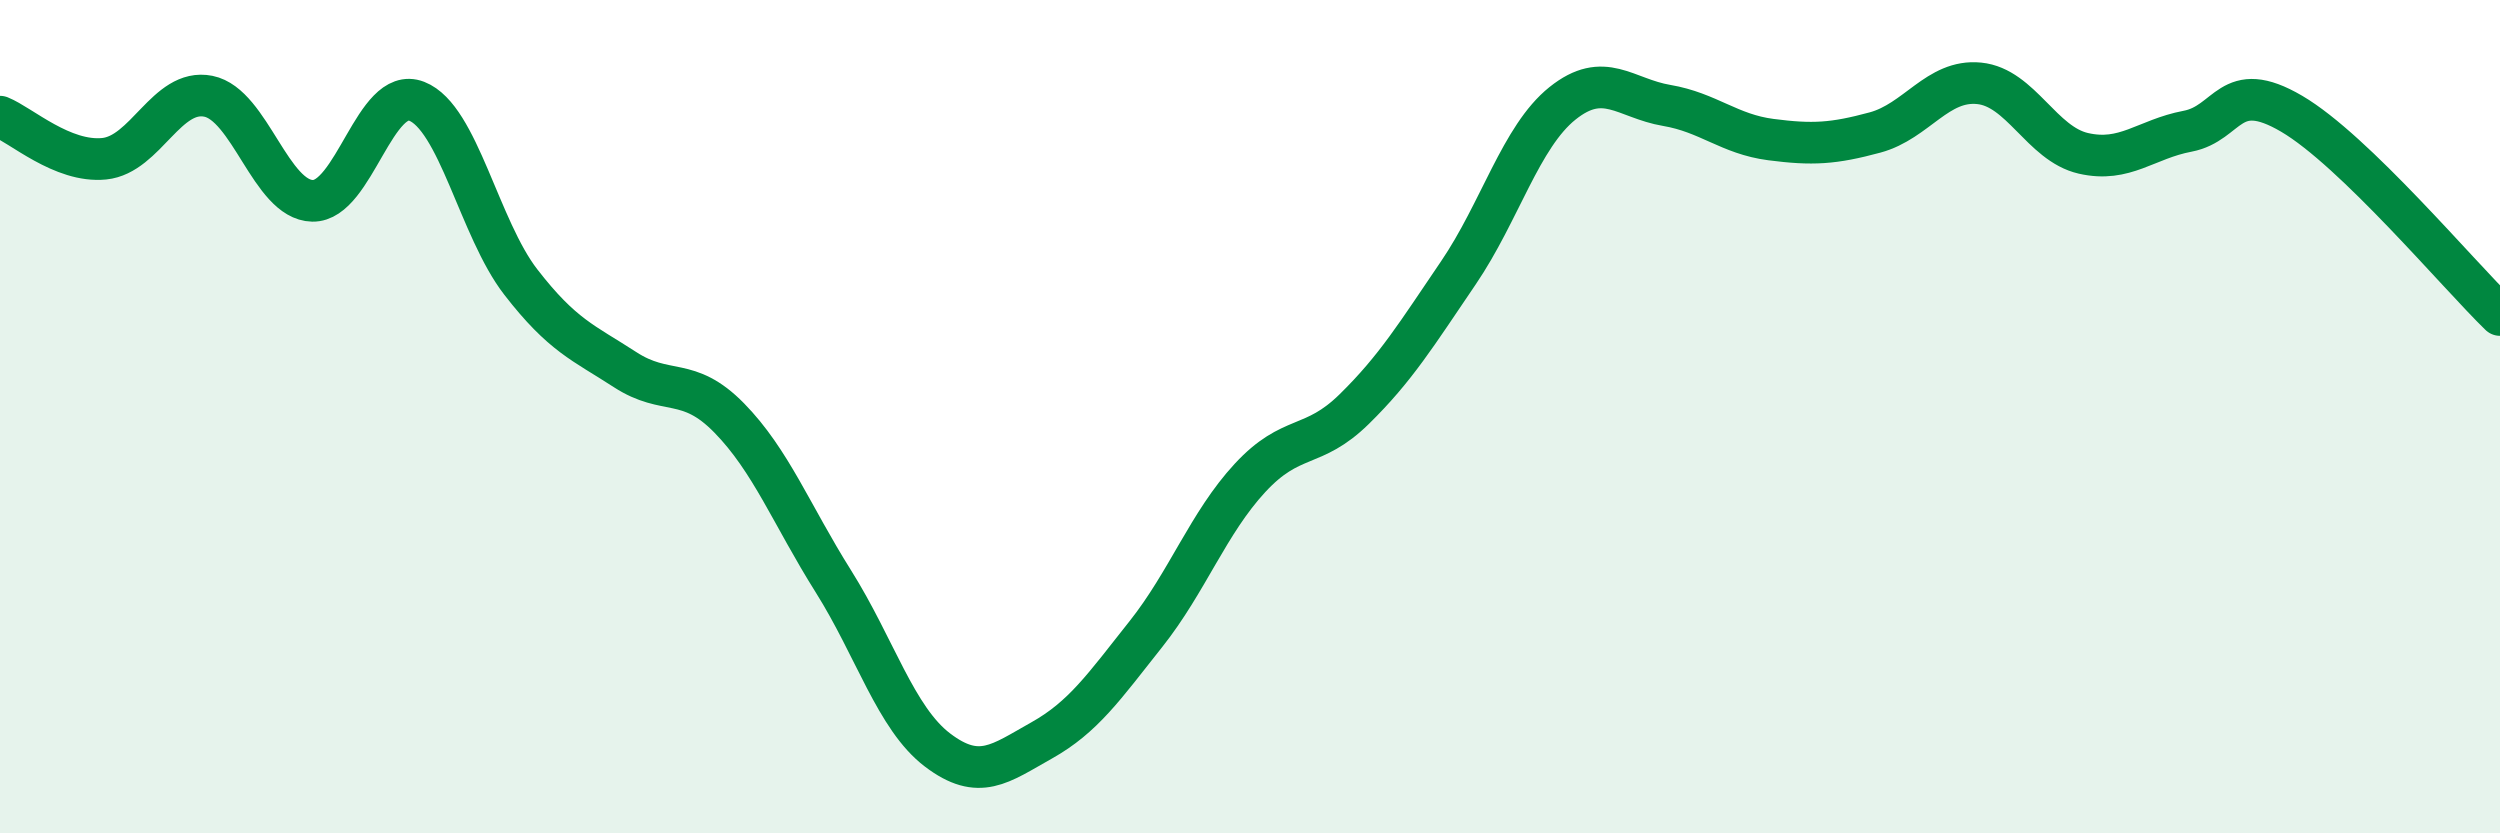
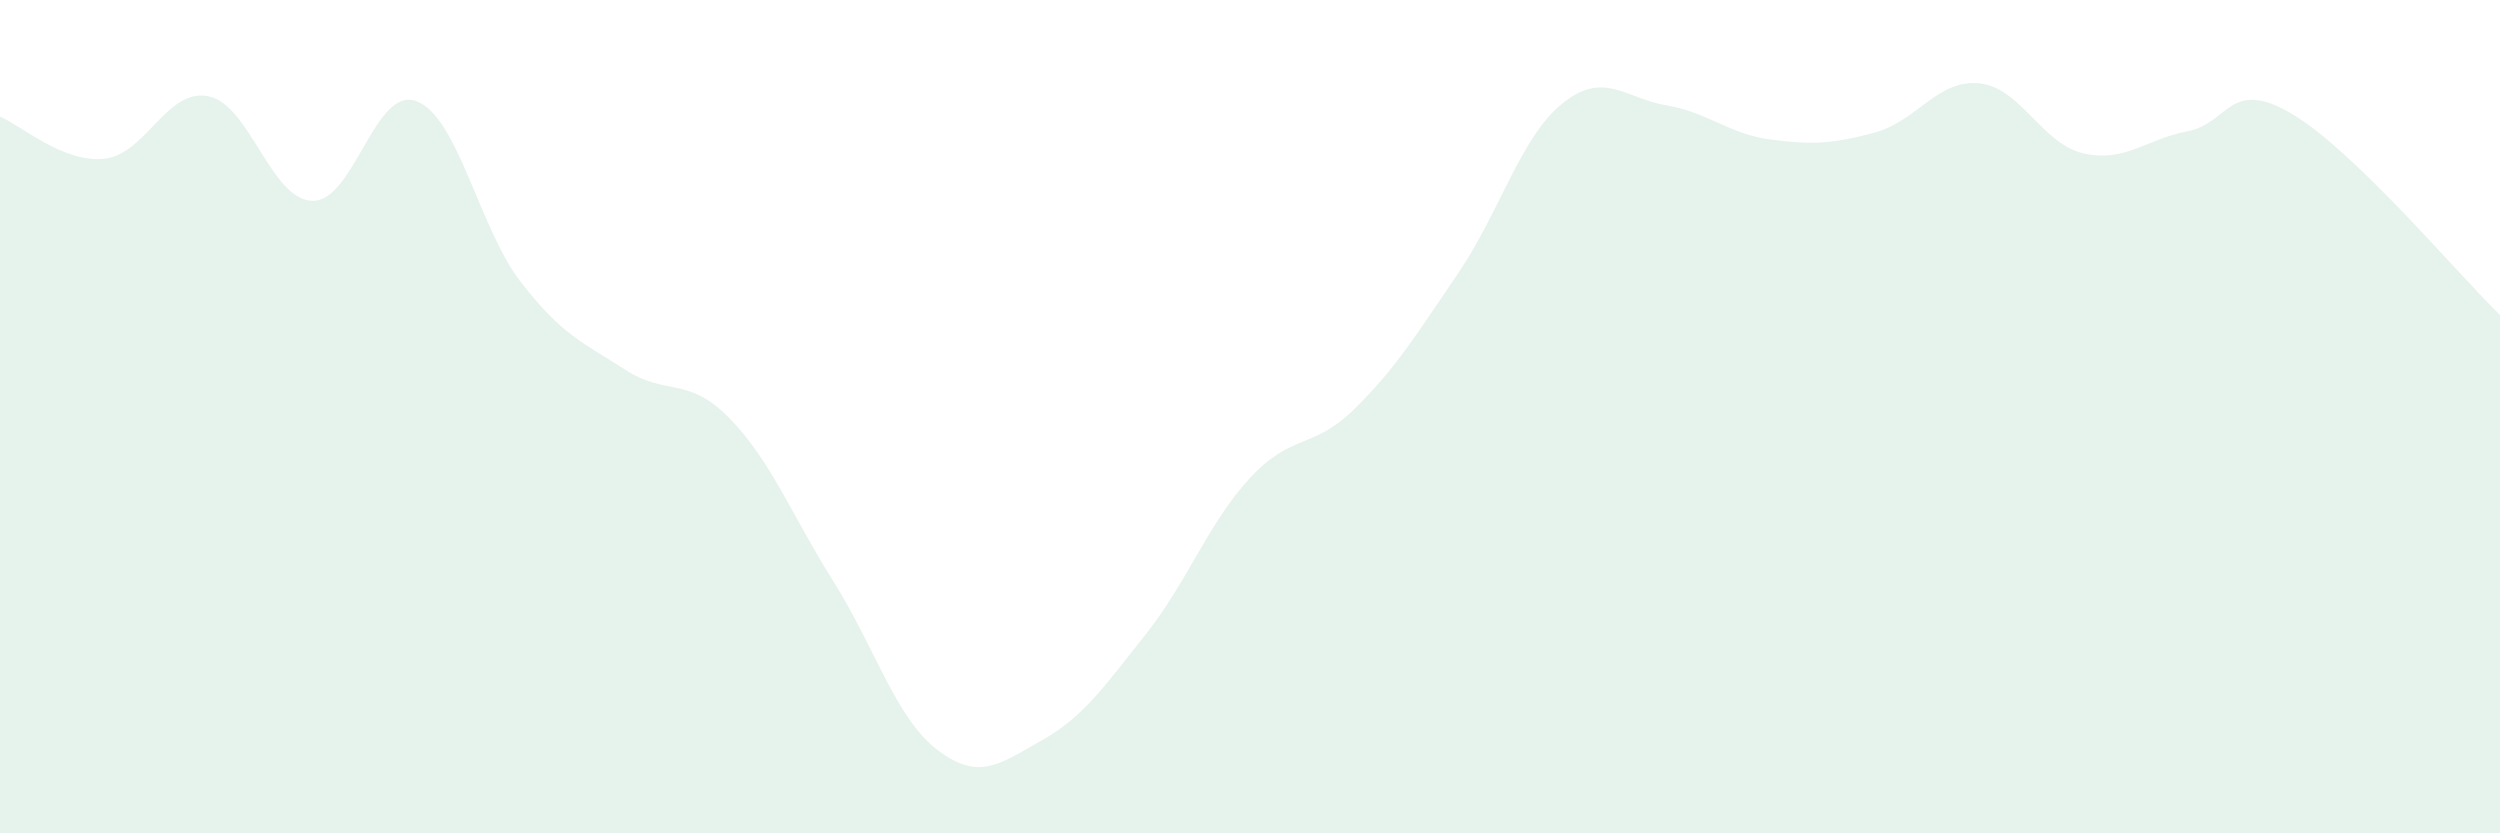
<svg xmlns="http://www.w3.org/2000/svg" width="60" height="20" viewBox="0 0 60 20">
  <path d="M 0,2.8 C 0.5,3 1.5,3.91 2.5,3.81 C 3.5,3.71 4,2.11 5,2.31 C 6,2.51 6.5,4.8 7.5,4.82 C 8.5,4.84 9,2.04 10,2.43 C 11,2.82 11.5,5.48 12.5,6.77 C 13.5,8.06 14,8.22 15,8.87 C 16,9.52 16.5,9.01 17.5,10.03 C 18.5,11.05 19,12.36 20,13.95 C 21,15.54 21.5,17.24 22.5,18 C 23.5,18.76 24,18.33 25,17.77 C 26,17.21 26.5,16.48 27.5,15.22 C 28.5,13.96 29,12.55 30,11.47 C 31,10.39 31.5,10.8 32.5,9.82 C 33.5,8.84 34,8.02 35,6.55 C 36,5.08 36.5,3.28 37.5,2.48 C 38.5,1.68 39,2.36 40,2.53 C 41,2.7 41.5,3.22 42.5,3.35 C 43.5,3.48 44,3.45 45,3.18 C 46,2.91 46.5,1.9 47.5,2 C 48.5,2.1 49,3.45 50,3.68 C 51,3.91 51.5,3.34 52.5,3.15 C 53.5,2.96 53.5,1.85 55,2.73 C 56.5,3.61 59,6.59 60,7.56L60 20L0 20Z" fill="#008740" opacity="0.1" stroke-linecap="round" stroke-linejoin="round" />
-   <path d="M 0,2.8 C 0.5,3 1.5,3.91 2.5,3.81 C 3.5,3.71 4,2.11 5,2.31 C 6,2.51 6.5,4.8 7.5,4.82 C 8.5,4.84 9,2.04 10,2.43 C 11,2.82 11.5,5.48 12.5,6.77 C 13.5,8.06 14,8.22 15,8.87 C 16,9.52 16.5,9.01 17.5,10.03 C 18.5,11.05 19,12.36 20,13.95 C 21,15.54 21.5,17.24 22.5,18 C 23.5,18.76 24,18.33 25,17.77 C 26,17.21 26.5,16.48 27.5,15.22 C 28.5,13.96 29,12.55 30,11.47 C 31,10.39 31.5,10.8 32.5,9.82 C 33.5,8.84 34,8.02 35,6.55 C 36,5.08 36.5,3.28 37.5,2.48 C 38.5,1.68 39,2.36 40,2.53 C 41,2.7 41.5,3.22 42.5,3.35 C 43.5,3.48 44,3.45 45,3.18 C 46,2.91 46.5,1.9 47.5,2 C 48.5,2.1 49,3.45 50,3.68 C 51,3.91 51.5,3.34 52.5,3.15 C 53.5,2.96 53.5,1.85 55,2.73 C 56.5,3.61 59,6.59 60,7.56" stroke="#008740" stroke-width="1" fill="none" stroke-linecap="round" stroke-linejoin="round" />
</svg>